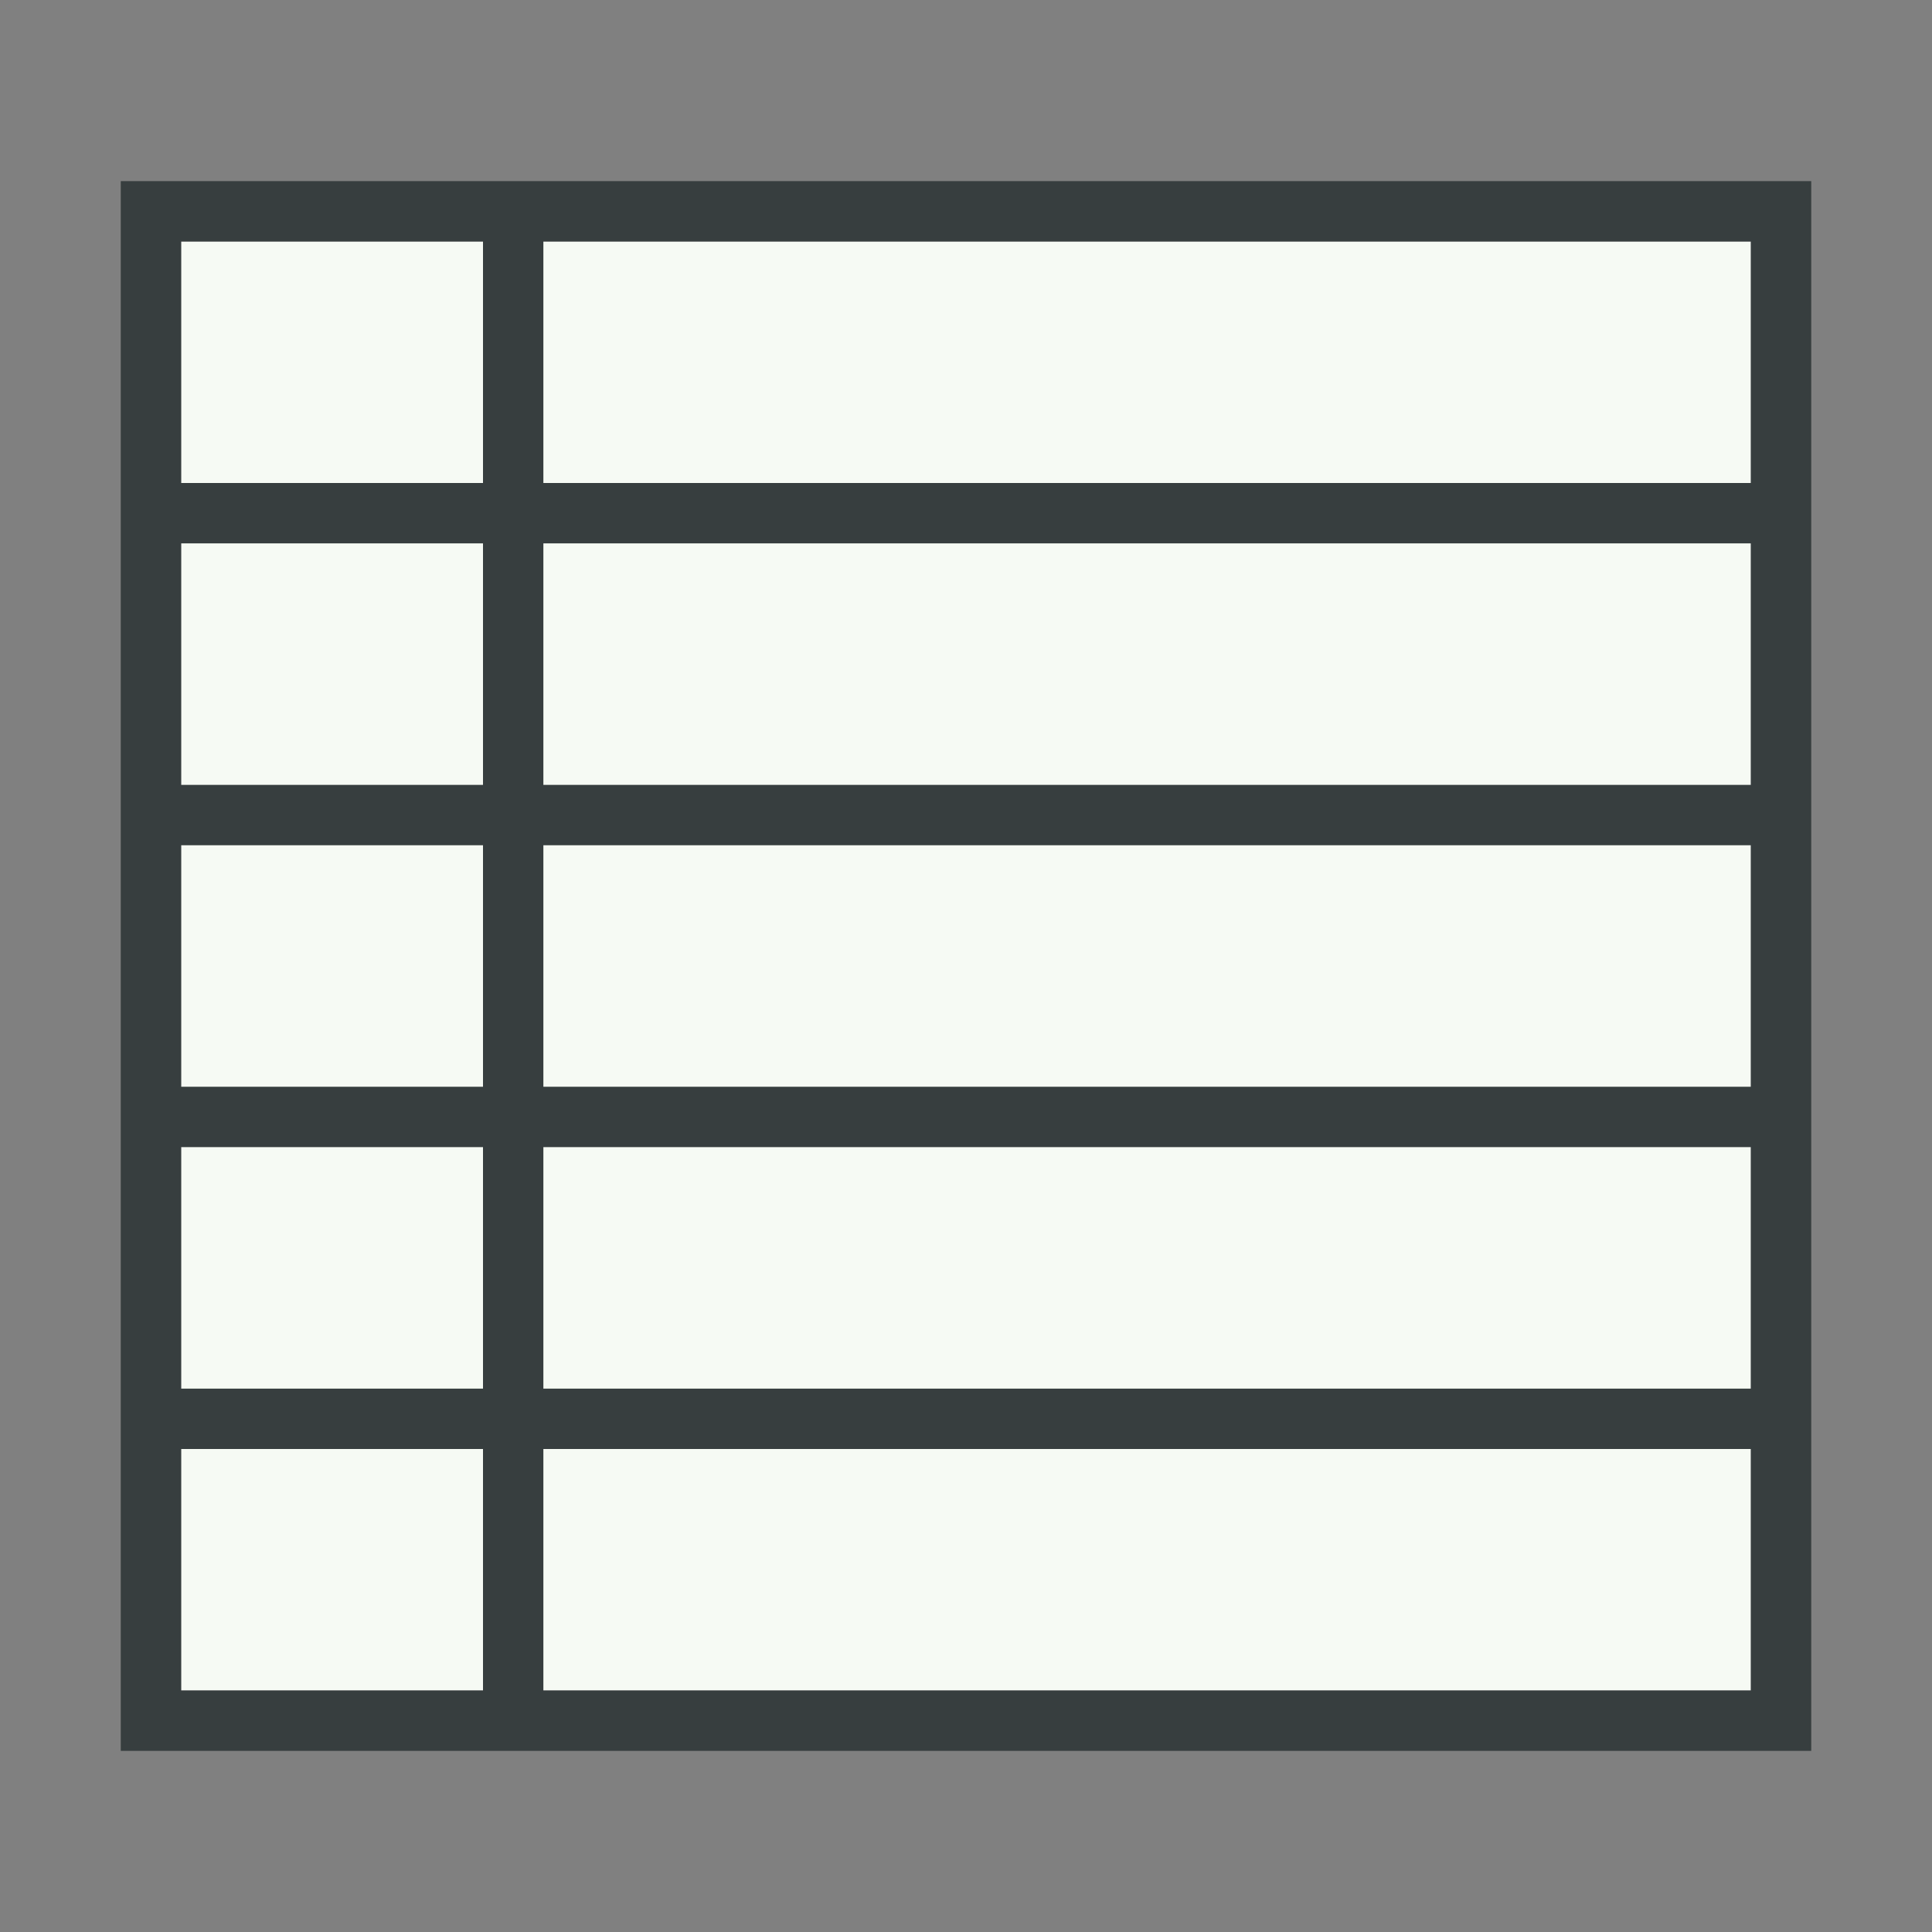
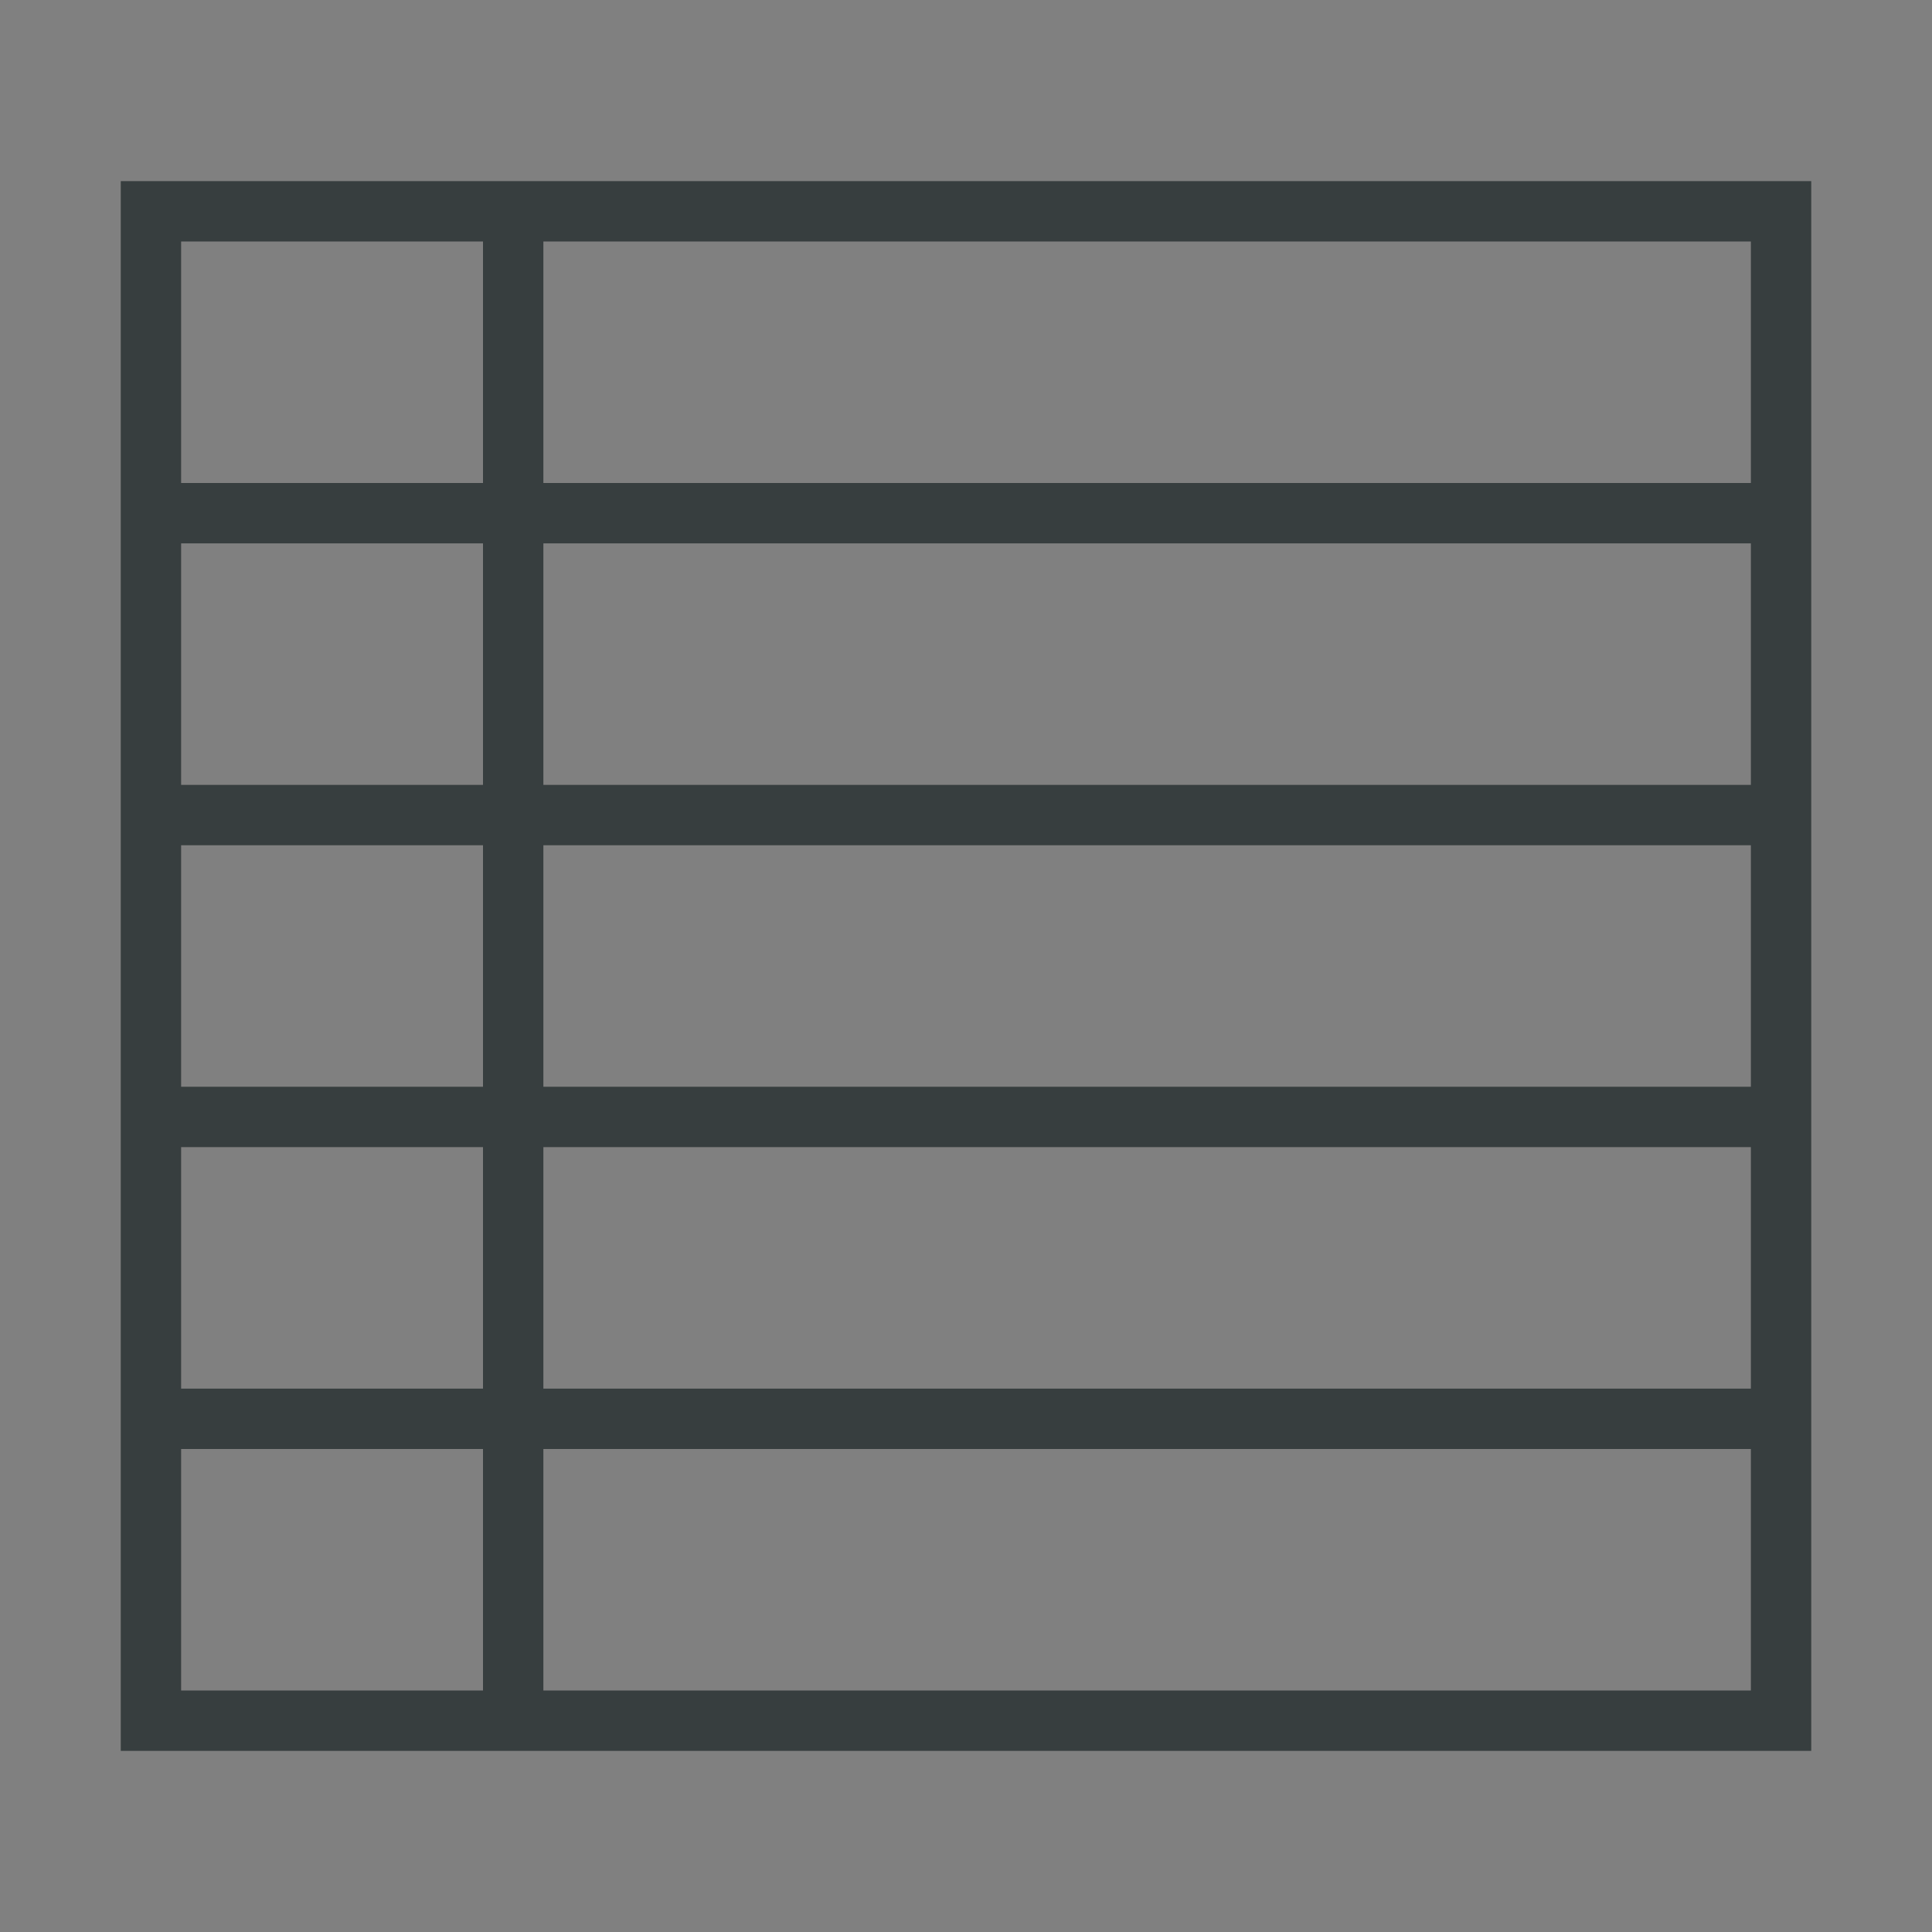
<svg xmlns="http://www.w3.org/2000/svg" id="Content" viewBox="0 0 32 32">
  <rect x="0" y="0" width="32" height="32" fill="#808080" stroke="none" />
  <defs>
    <style>.cls-1{fill:#f6faf4;}.cls-2{fill:#373e3f;}</style>
  </defs>
-   <rect class="cls-1" x="3" y="4" width="26" height="24" />
  <path class="cls-2" d="M9,3H2V29H30V3ZM3,4H8V8H3ZM3,9H8v4H3Zm0,5H8v4H3Zm0,5H8v4H3Zm0,9V24H8v4Zm26,0H9V24H29Zm0-5H9V19H29Zm0-5H9V14H29Zm0-5H9V9H29Zm0-5H9V4H29Z" />
</svg>